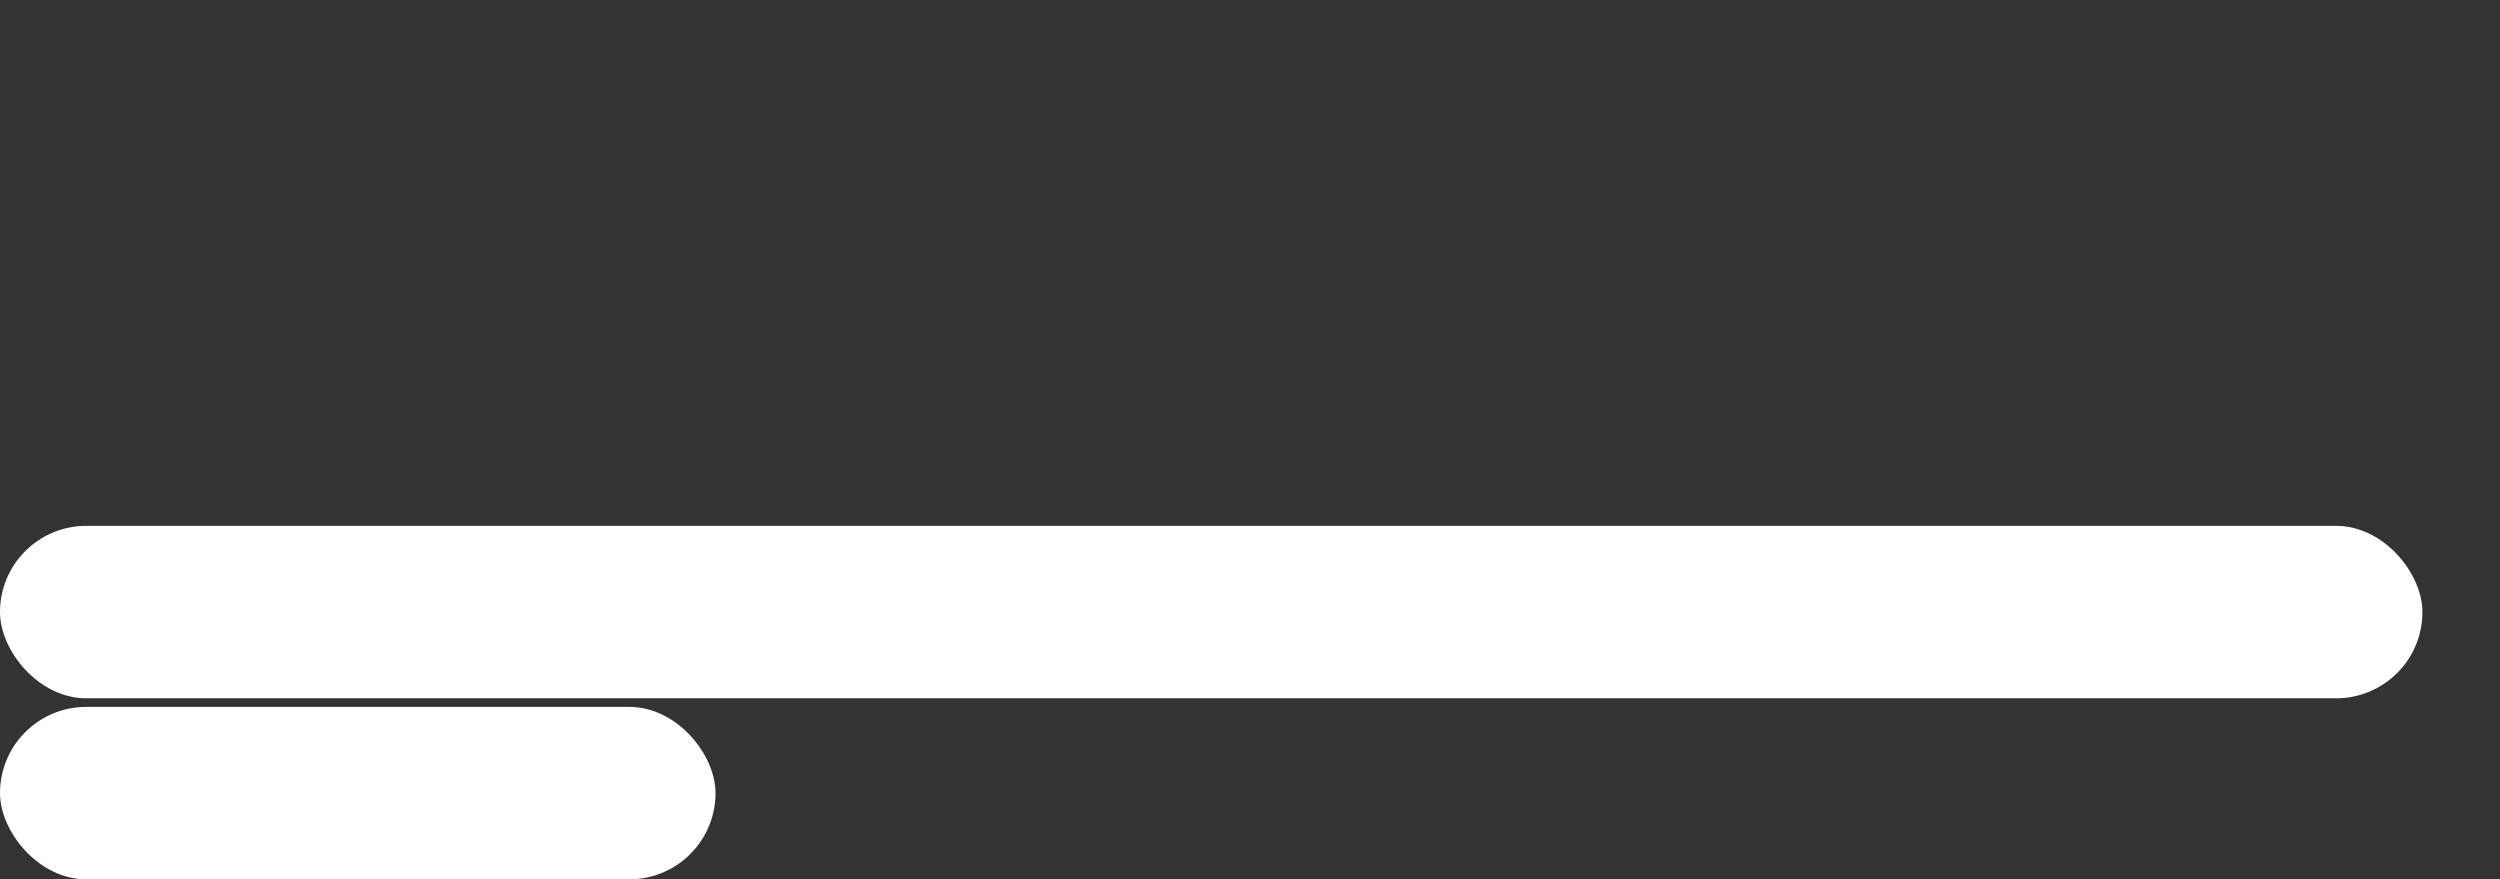
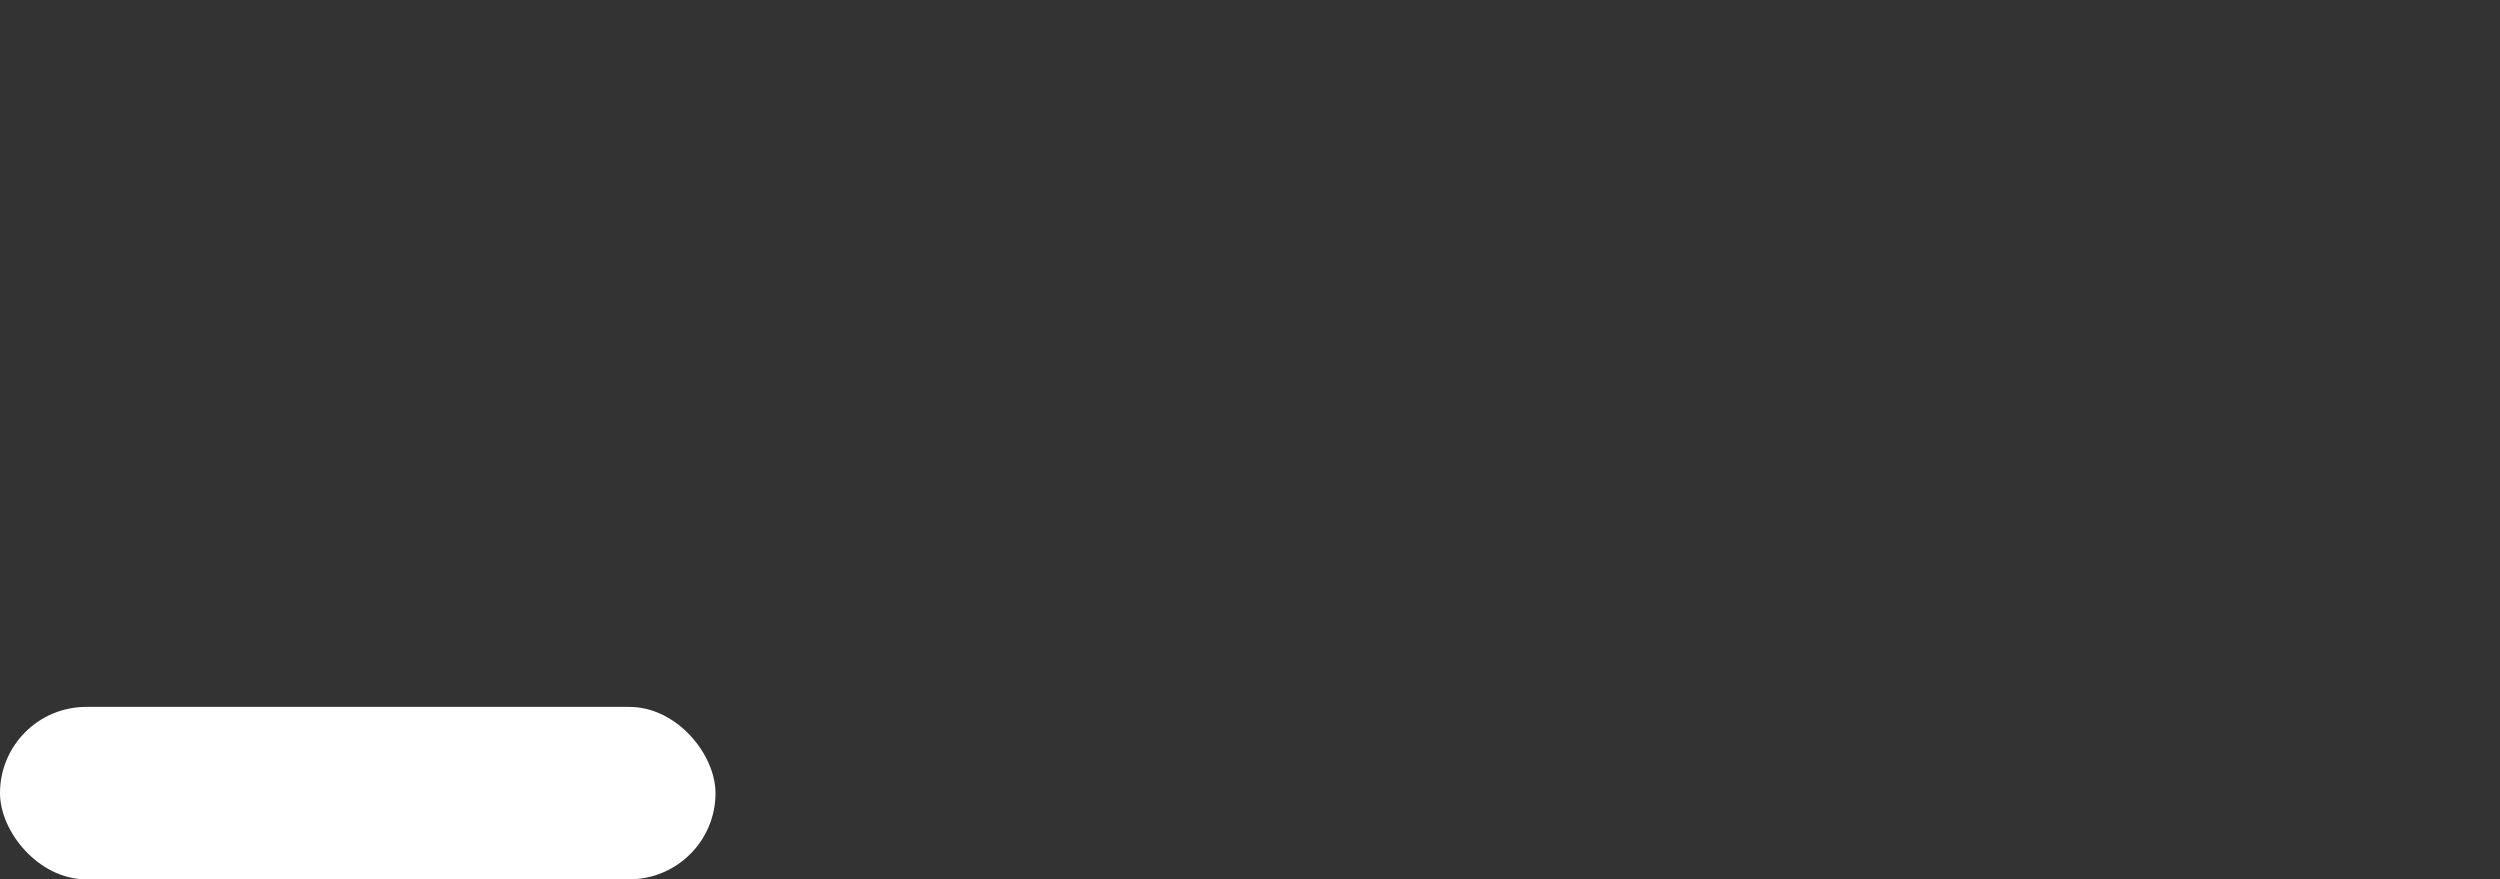
<svg xmlns="http://www.w3.org/2000/svg" width="290" height="102" viewBox="0 0 290 102" fill="none">
  <rect x="0" y="0" width="290" height="102" fill="#333333" stroke="none" />
-   <rect y="61" width="281" height="20" rx="10" fill="white" />
  <rect y="82" width="83" height="20" rx="10" fill="white" />
</svg>